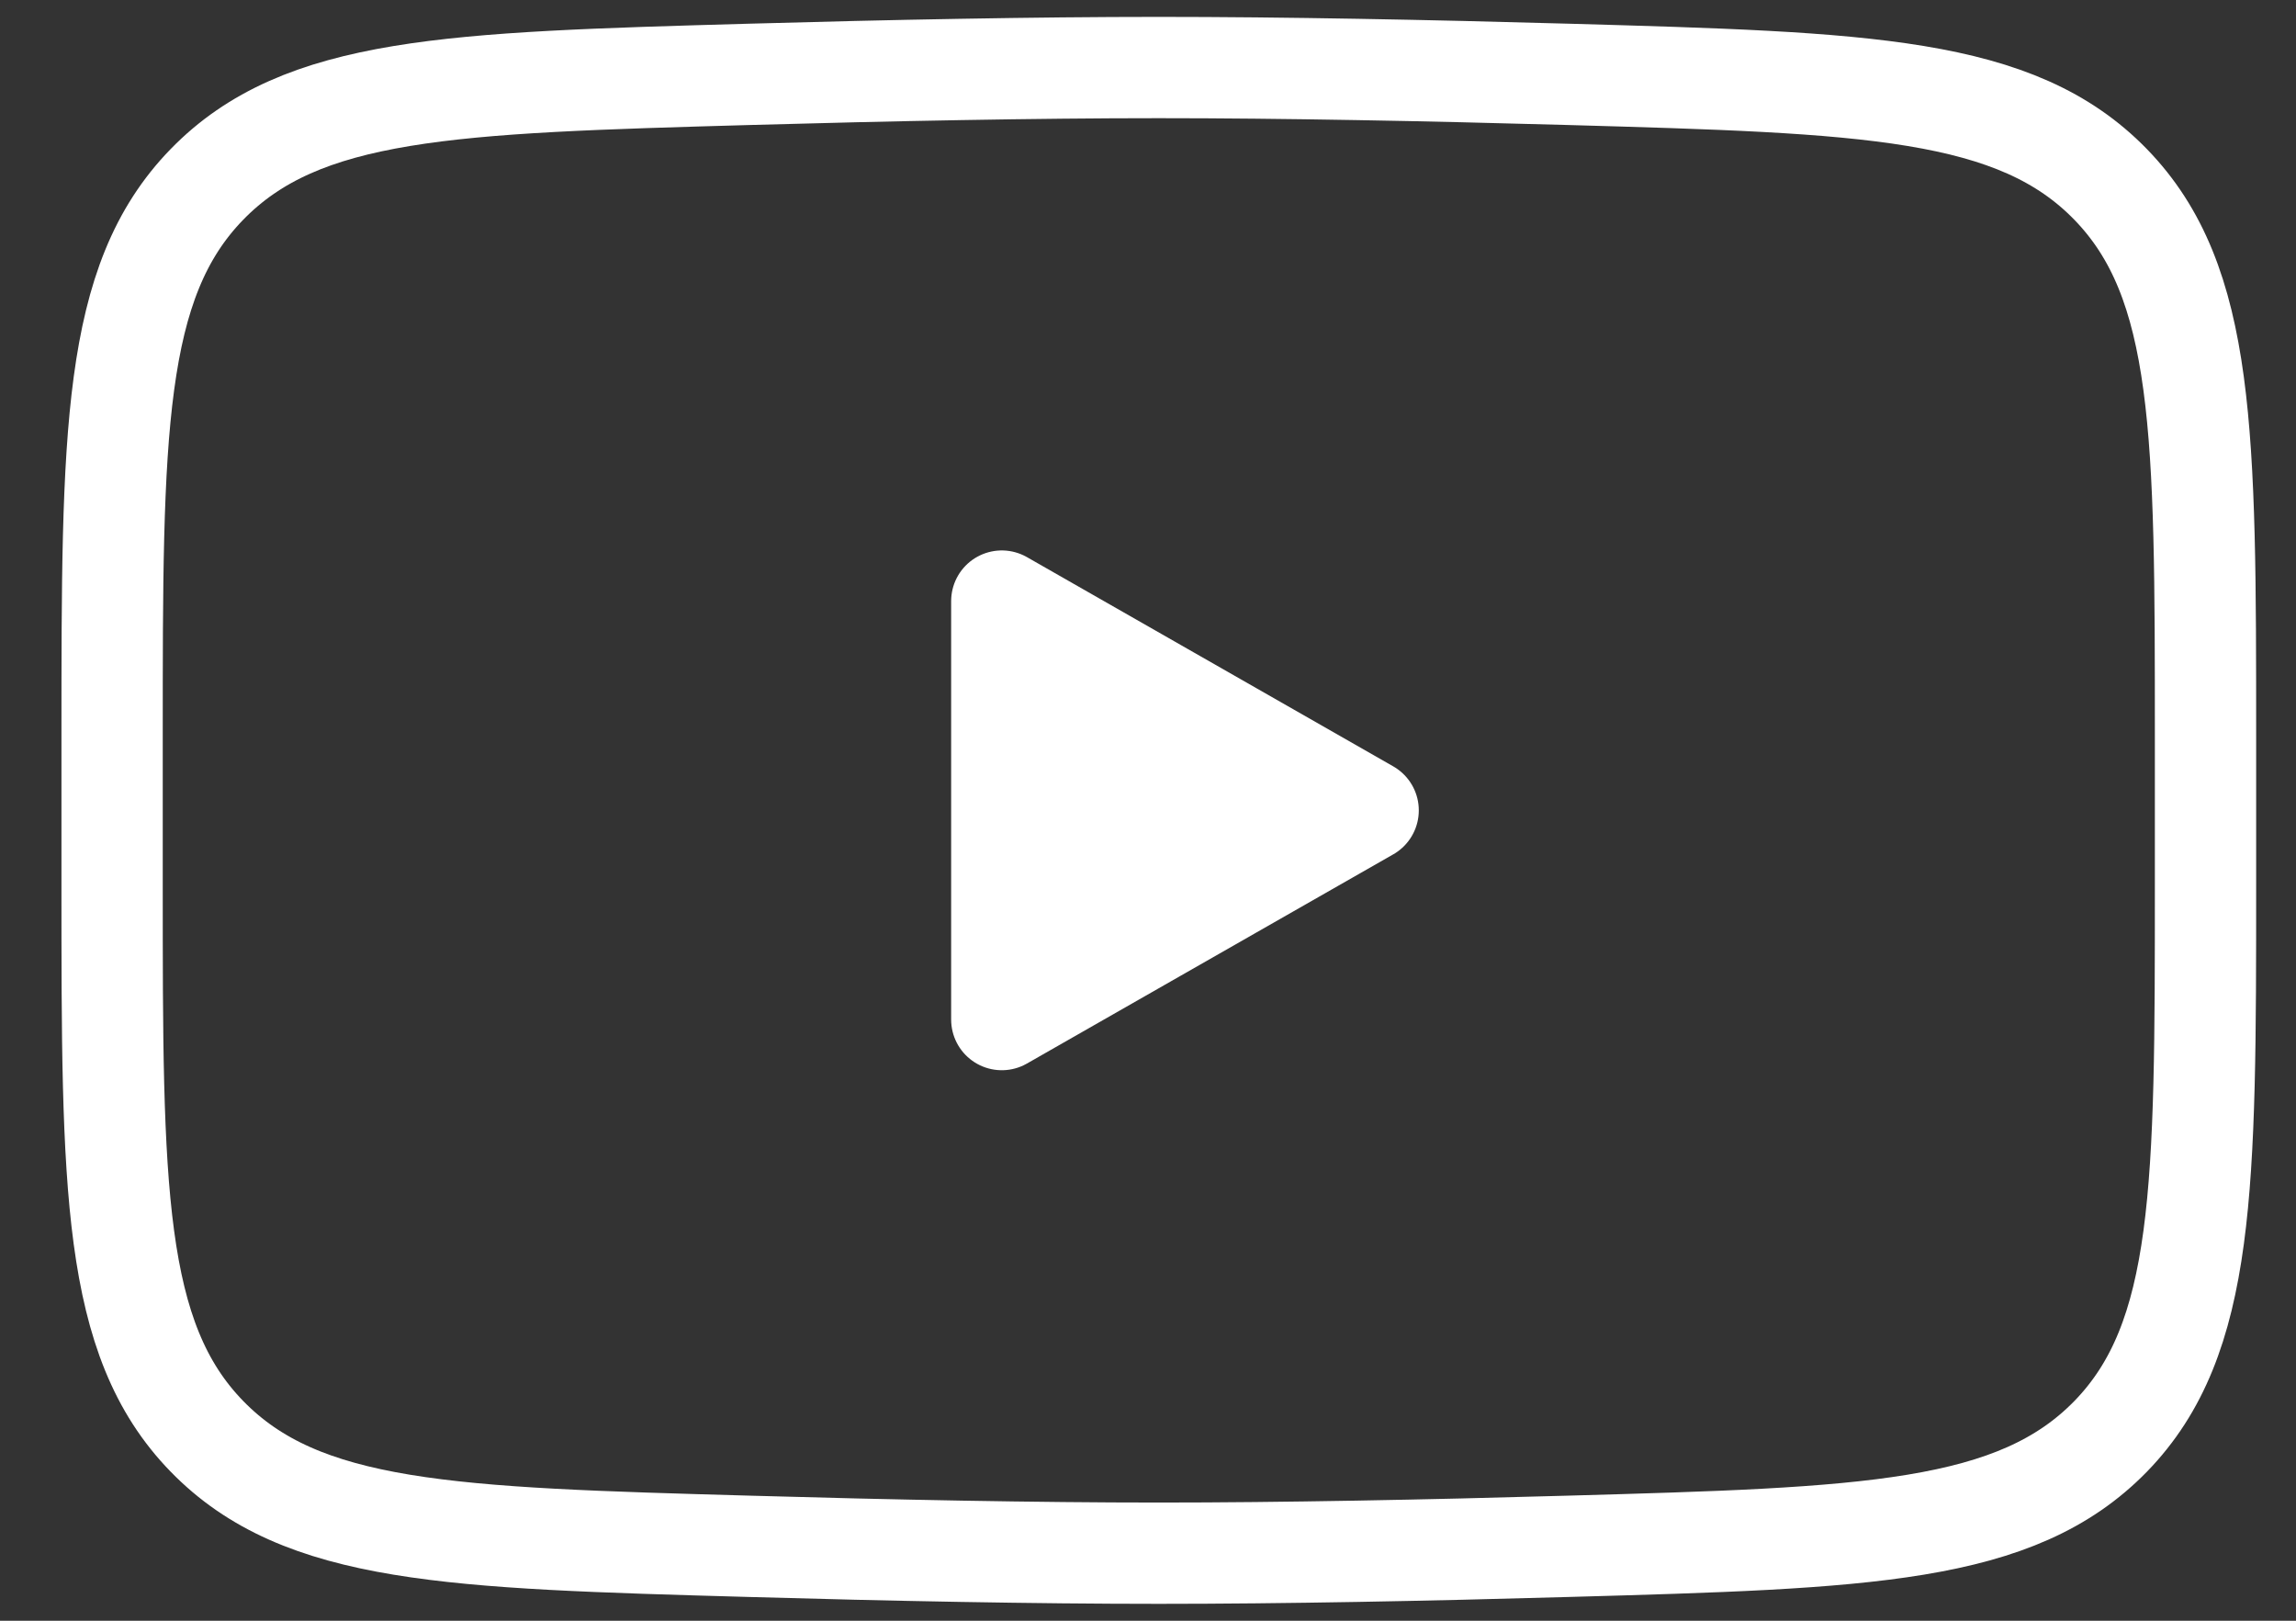
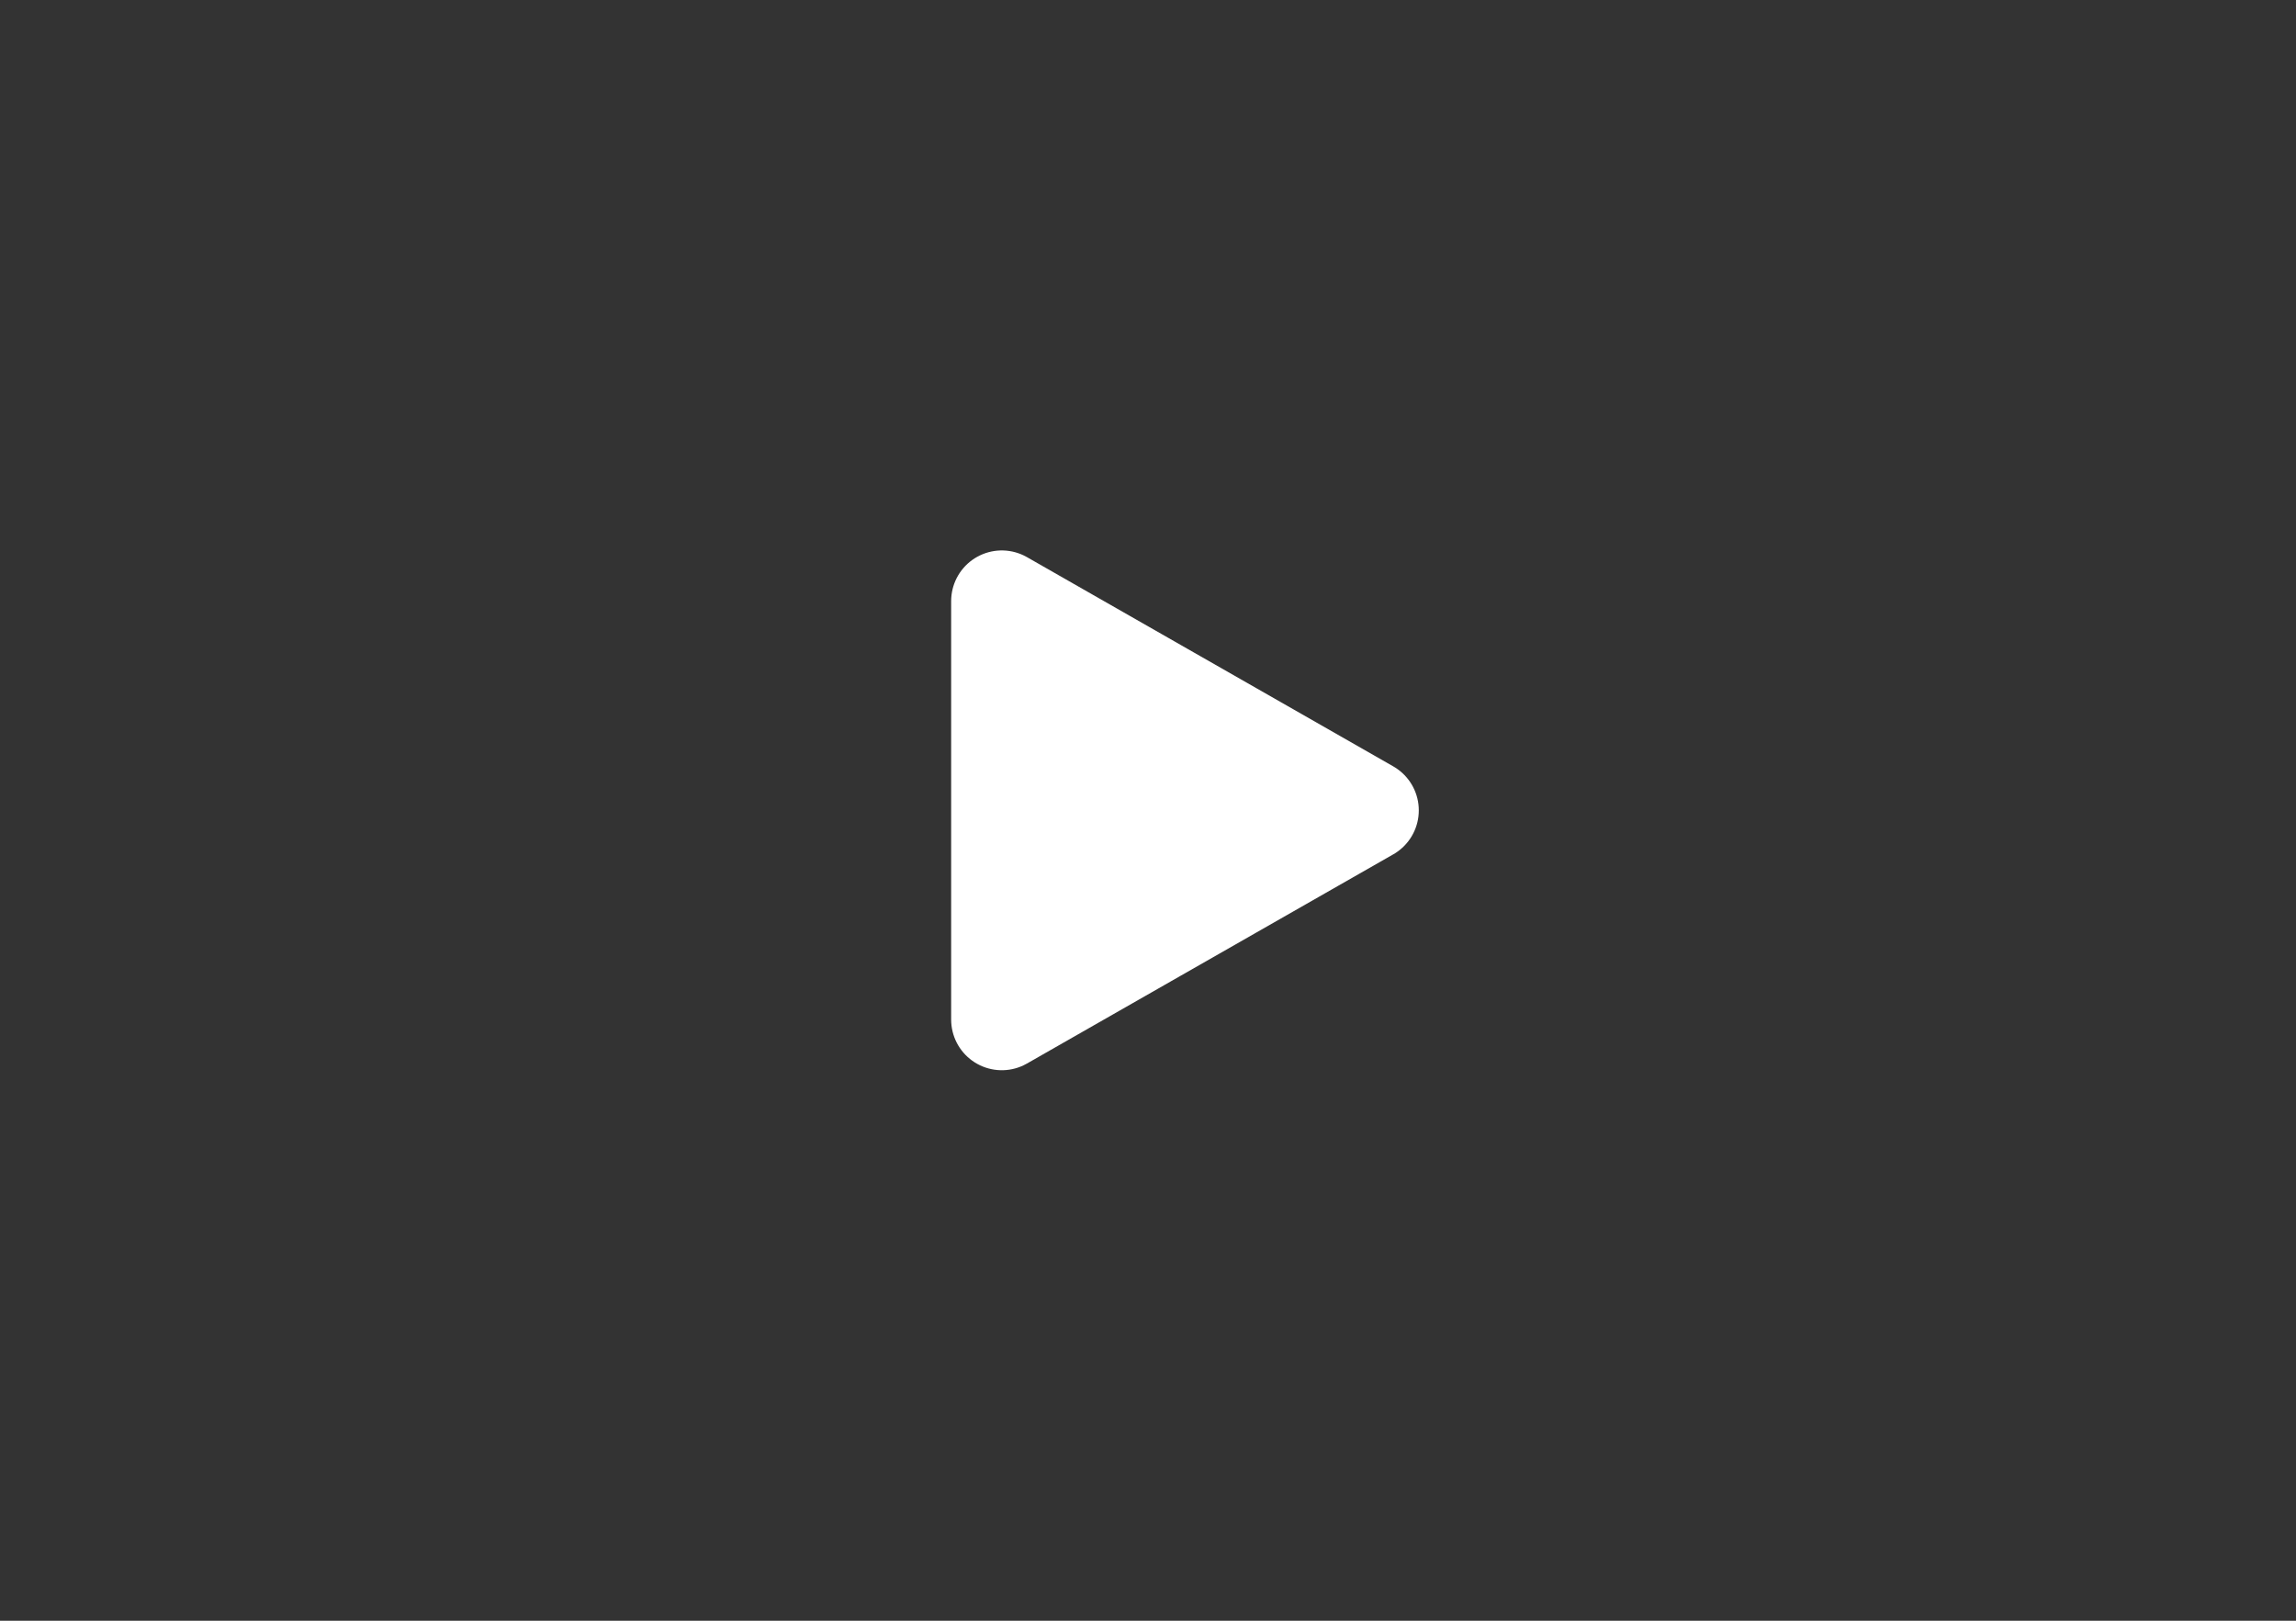
<svg xmlns="http://www.w3.org/2000/svg" width="34" height="24" viewBox="0 0 34 24" fill="none">
  <rect x="0" y="0" width="34" height="24" fill="#333333" stroke="none" />
  <path d="M20.26 12L14.835 15.098V8.901L20.26 12Z" fill="white" stroke="white" stroke-width="1.5" stroke-linecap="round" stroke-linejoin="round" />
-   <path d="M1.66 13.097V10.903C1.66 6.418 1.66 4.175 3.063 2.732C4.467 1.288 6.677 1.226 11.096 1.101C13.189 1.042 15.328 1 17.16 1C18.992 1 21.13 1.042 23.224 1.101C27.643 1.226 29.853 1.288 31.256 2.732C32.658 4.176 32.66 6.419 32.66 10.903V13.095C32.66 17.582 32.66 19.824 31.257 21.268C29.853 22.71 27.644 22.774 23.224 22.898C21.131 22.958 18.992 23 17.16 23C15.328 23 13.19 22.958 11.096 22.898C6.677 22.774 4.467 22.712 3.063 21.268C1.658 19.824 1.66 17.581 1.66 13.097Z" stroke="white" stroke-width="1.5" />
</svg>